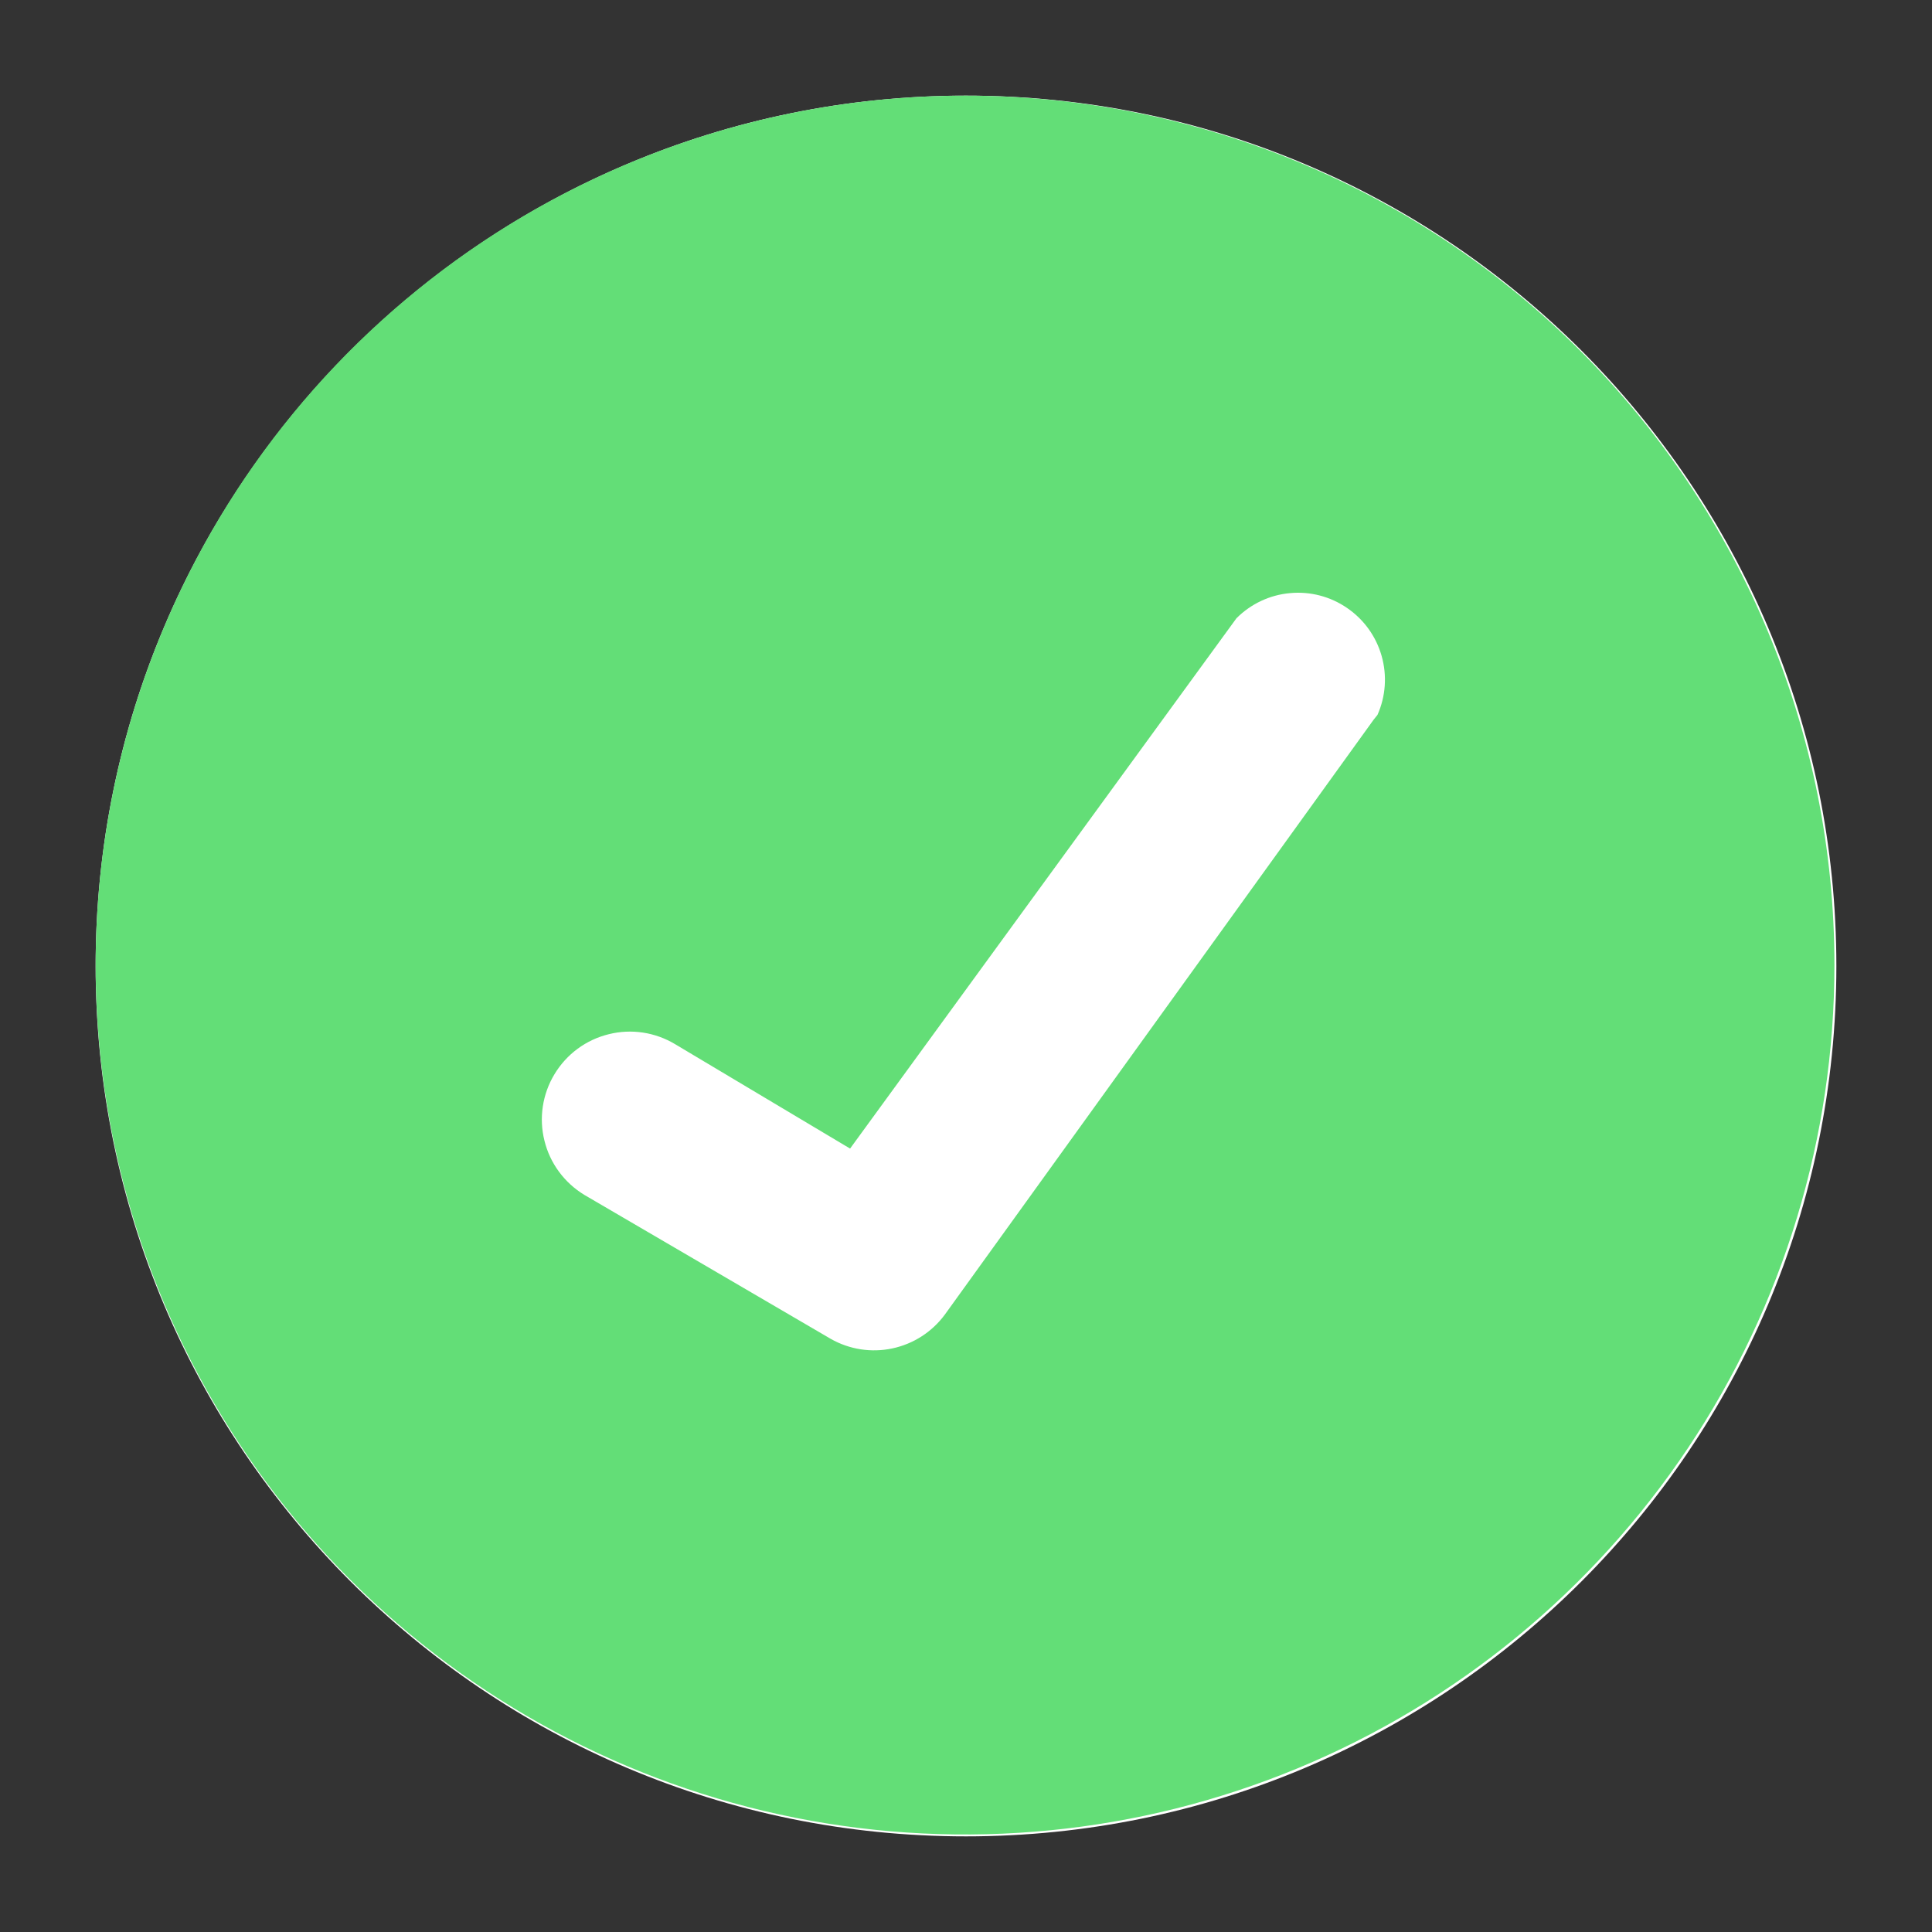
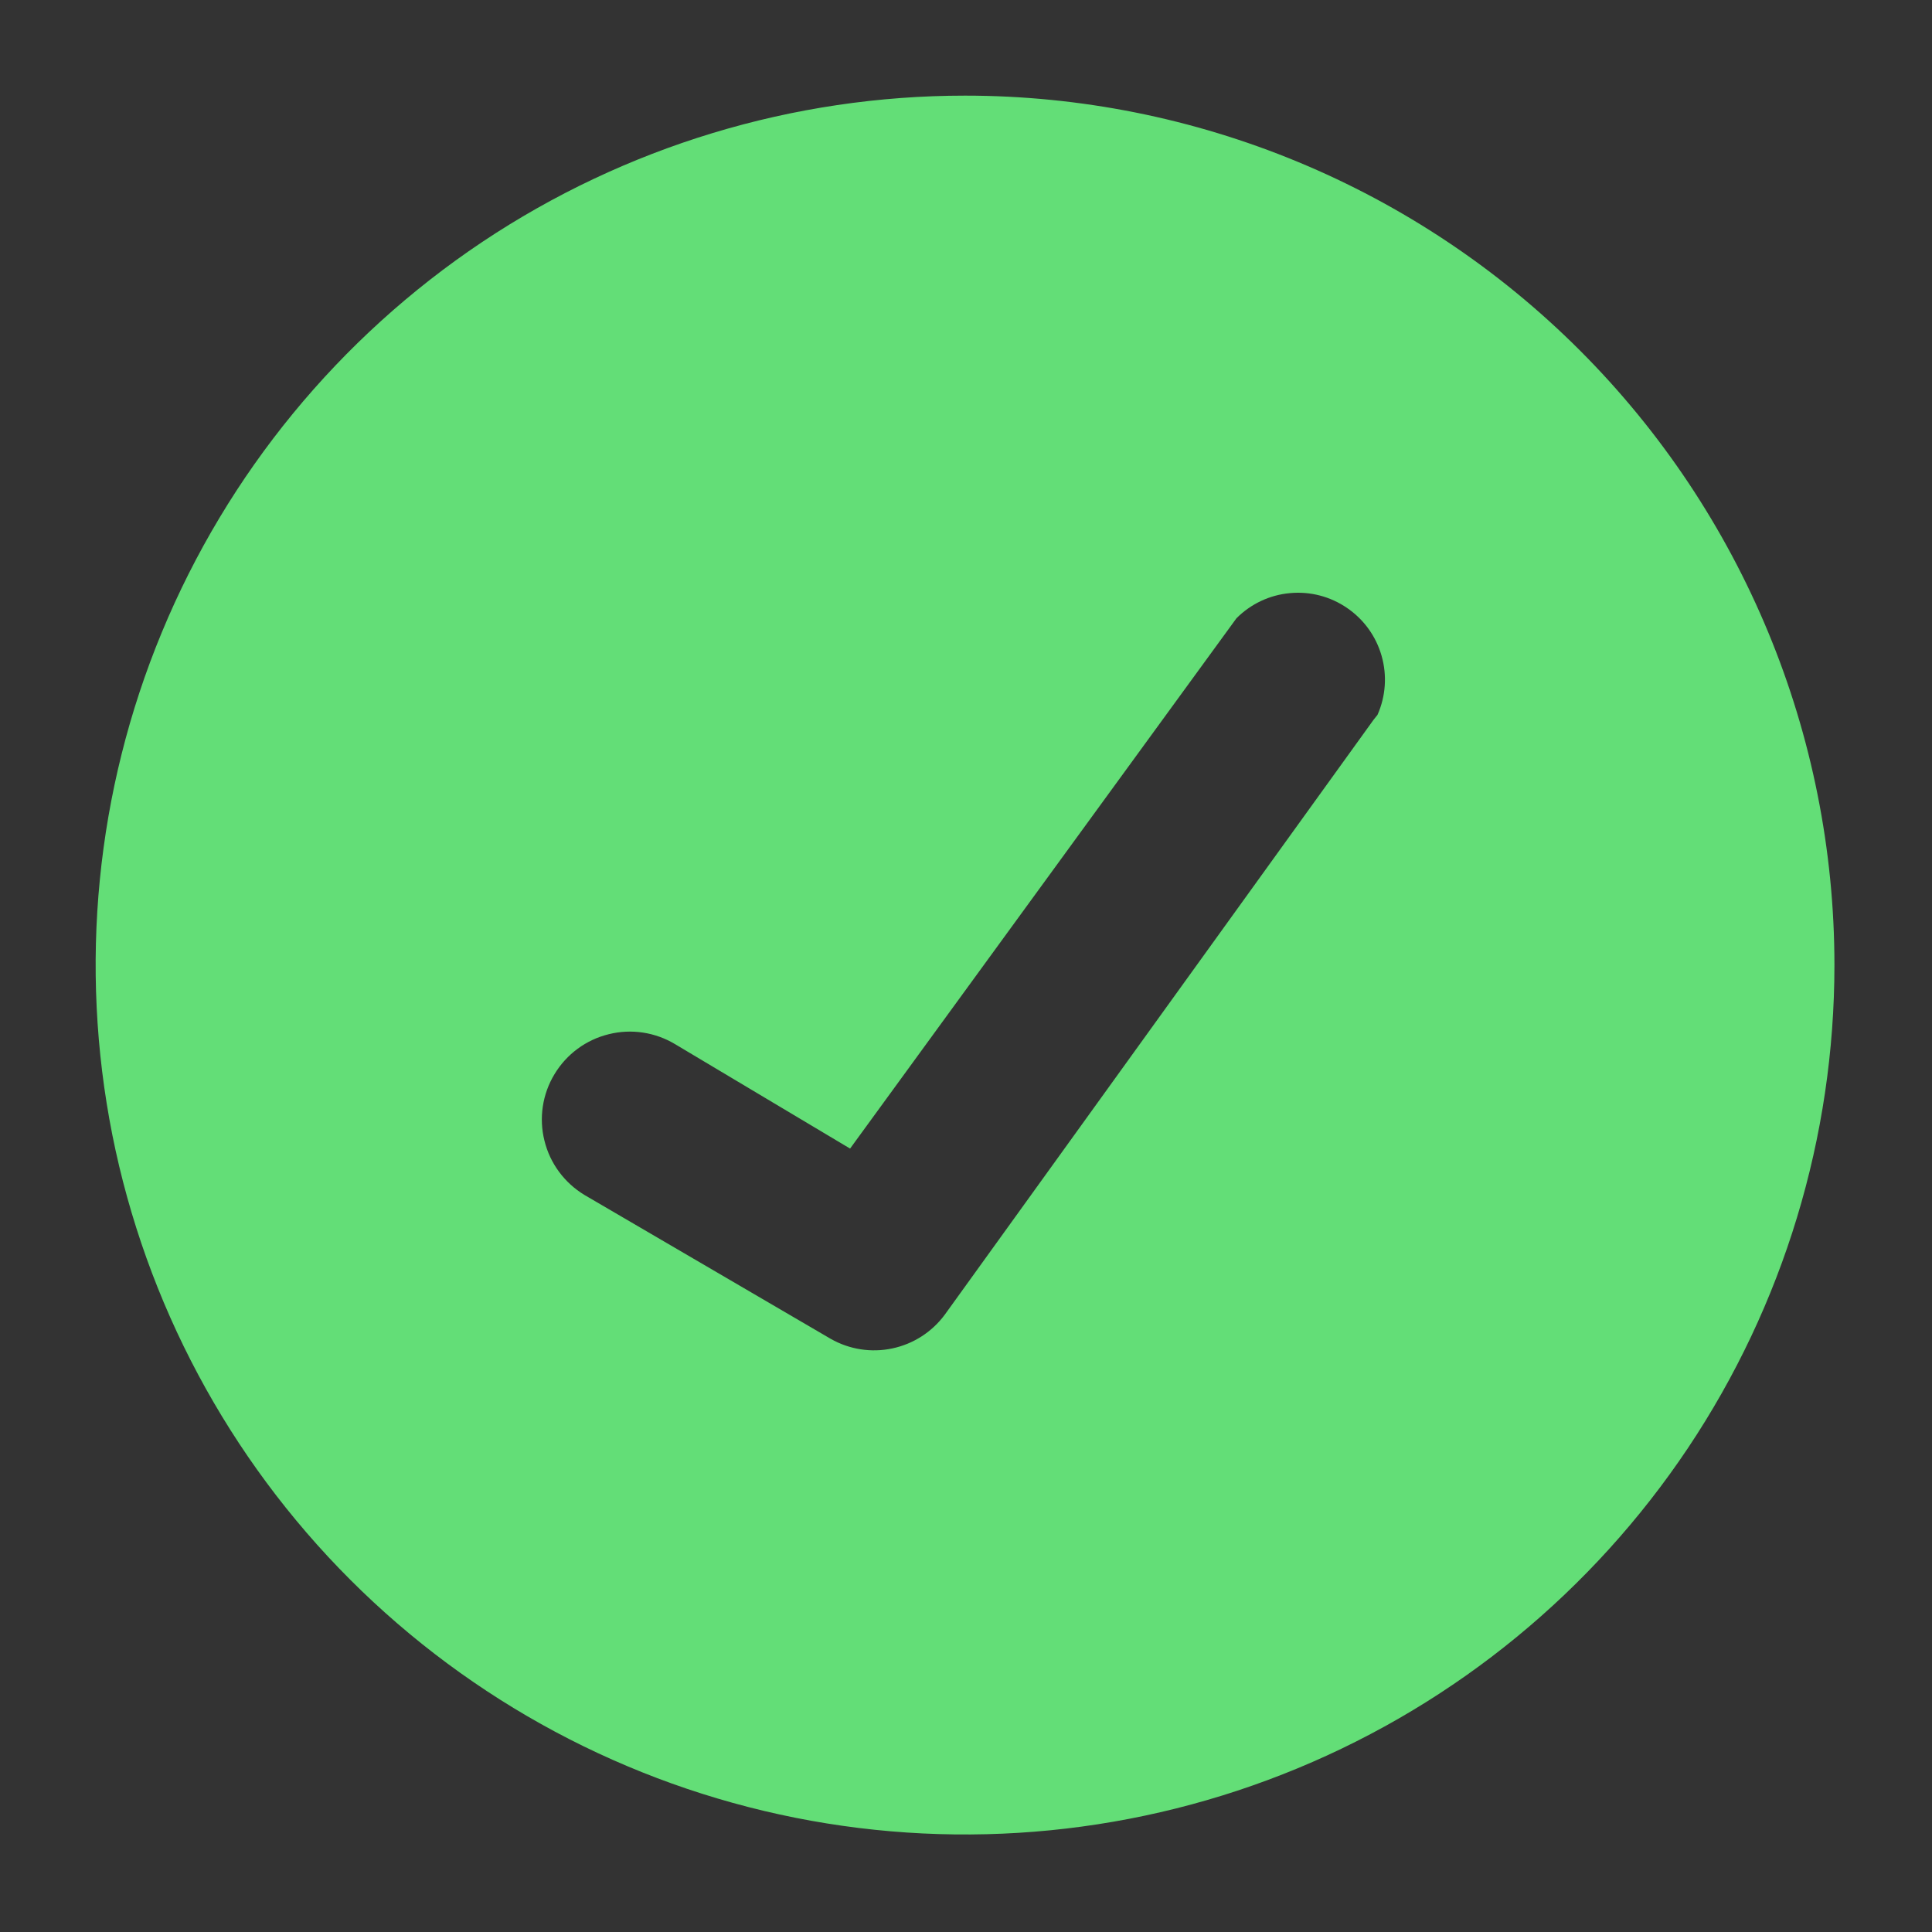
<svg xmlns="http://www.w3.org/2000/svg" width="16" height="16" viewBox="0 0 16 16" fill="none">
  <rect x="0" y="0" width="16" height="16" fill="#333333" stroke="none" />
  <g id="Check circle">
-     <path id="Vector" d="M8 15.208C11.981 15.208 15.208 11.981 15.208 8C15.208 4.019 11.981 0.792 8 0.792C4.019 0.792 0.792 4.019 0.792 8C0.792 11.981 4.019 15.208 8 15.208Z" fill="white" />
    <path id="Vector_2" d="M7.992 0.792C6.568 0.792 5.176 1.214 3.992 2.005C2.808 2.797 1.885 3.921 1.34 5.237C0.795 6.552 0.653 8 0.93 9.397C1.208 10.793 1.894 12.076 2.901 13.083C3.908 14.09 5.191 14.776 6.587 15.054C7.984 15.332 9.432 15.189 10.747 14.644C12.063 14.099 13.187 13.176 13.979 11.992C14.77 10.808 15.192 9.416 15.192 7.992C15.192 6.082 14.433 4.251 13.083 2.901C11.733 1.551 9.902 0.792 7.992 0.792ZM11.376 5.96L7.824 10.888C7.718 11.031 7.564 11.13 7.39 11.167C7.216 11.204 7.035 11.176 6.88 11.088L4.84 9.896C4.675 9.796 4.555 9.635 4.509 9.447C4.462 9.26 4.492 9.061 4.592 8.896C4.692 8.73 4.853 8.611 5.041 8.565C5.228 8.518 5.426 8.548 5.592 8.648L7.04 9.512L10.24 5.12C10.359 5.001 10.515 4.927 10.683 4.912C10.85 4.896 11.018 4.94 11.156 5.035C11.295 5.13 11.396 5.27 11.442 5.432C11.488 5.594 11.476 5.766 11.408 5.92L11.376 5.96Z" fill="#63DE77" />
  </g>
</svg>